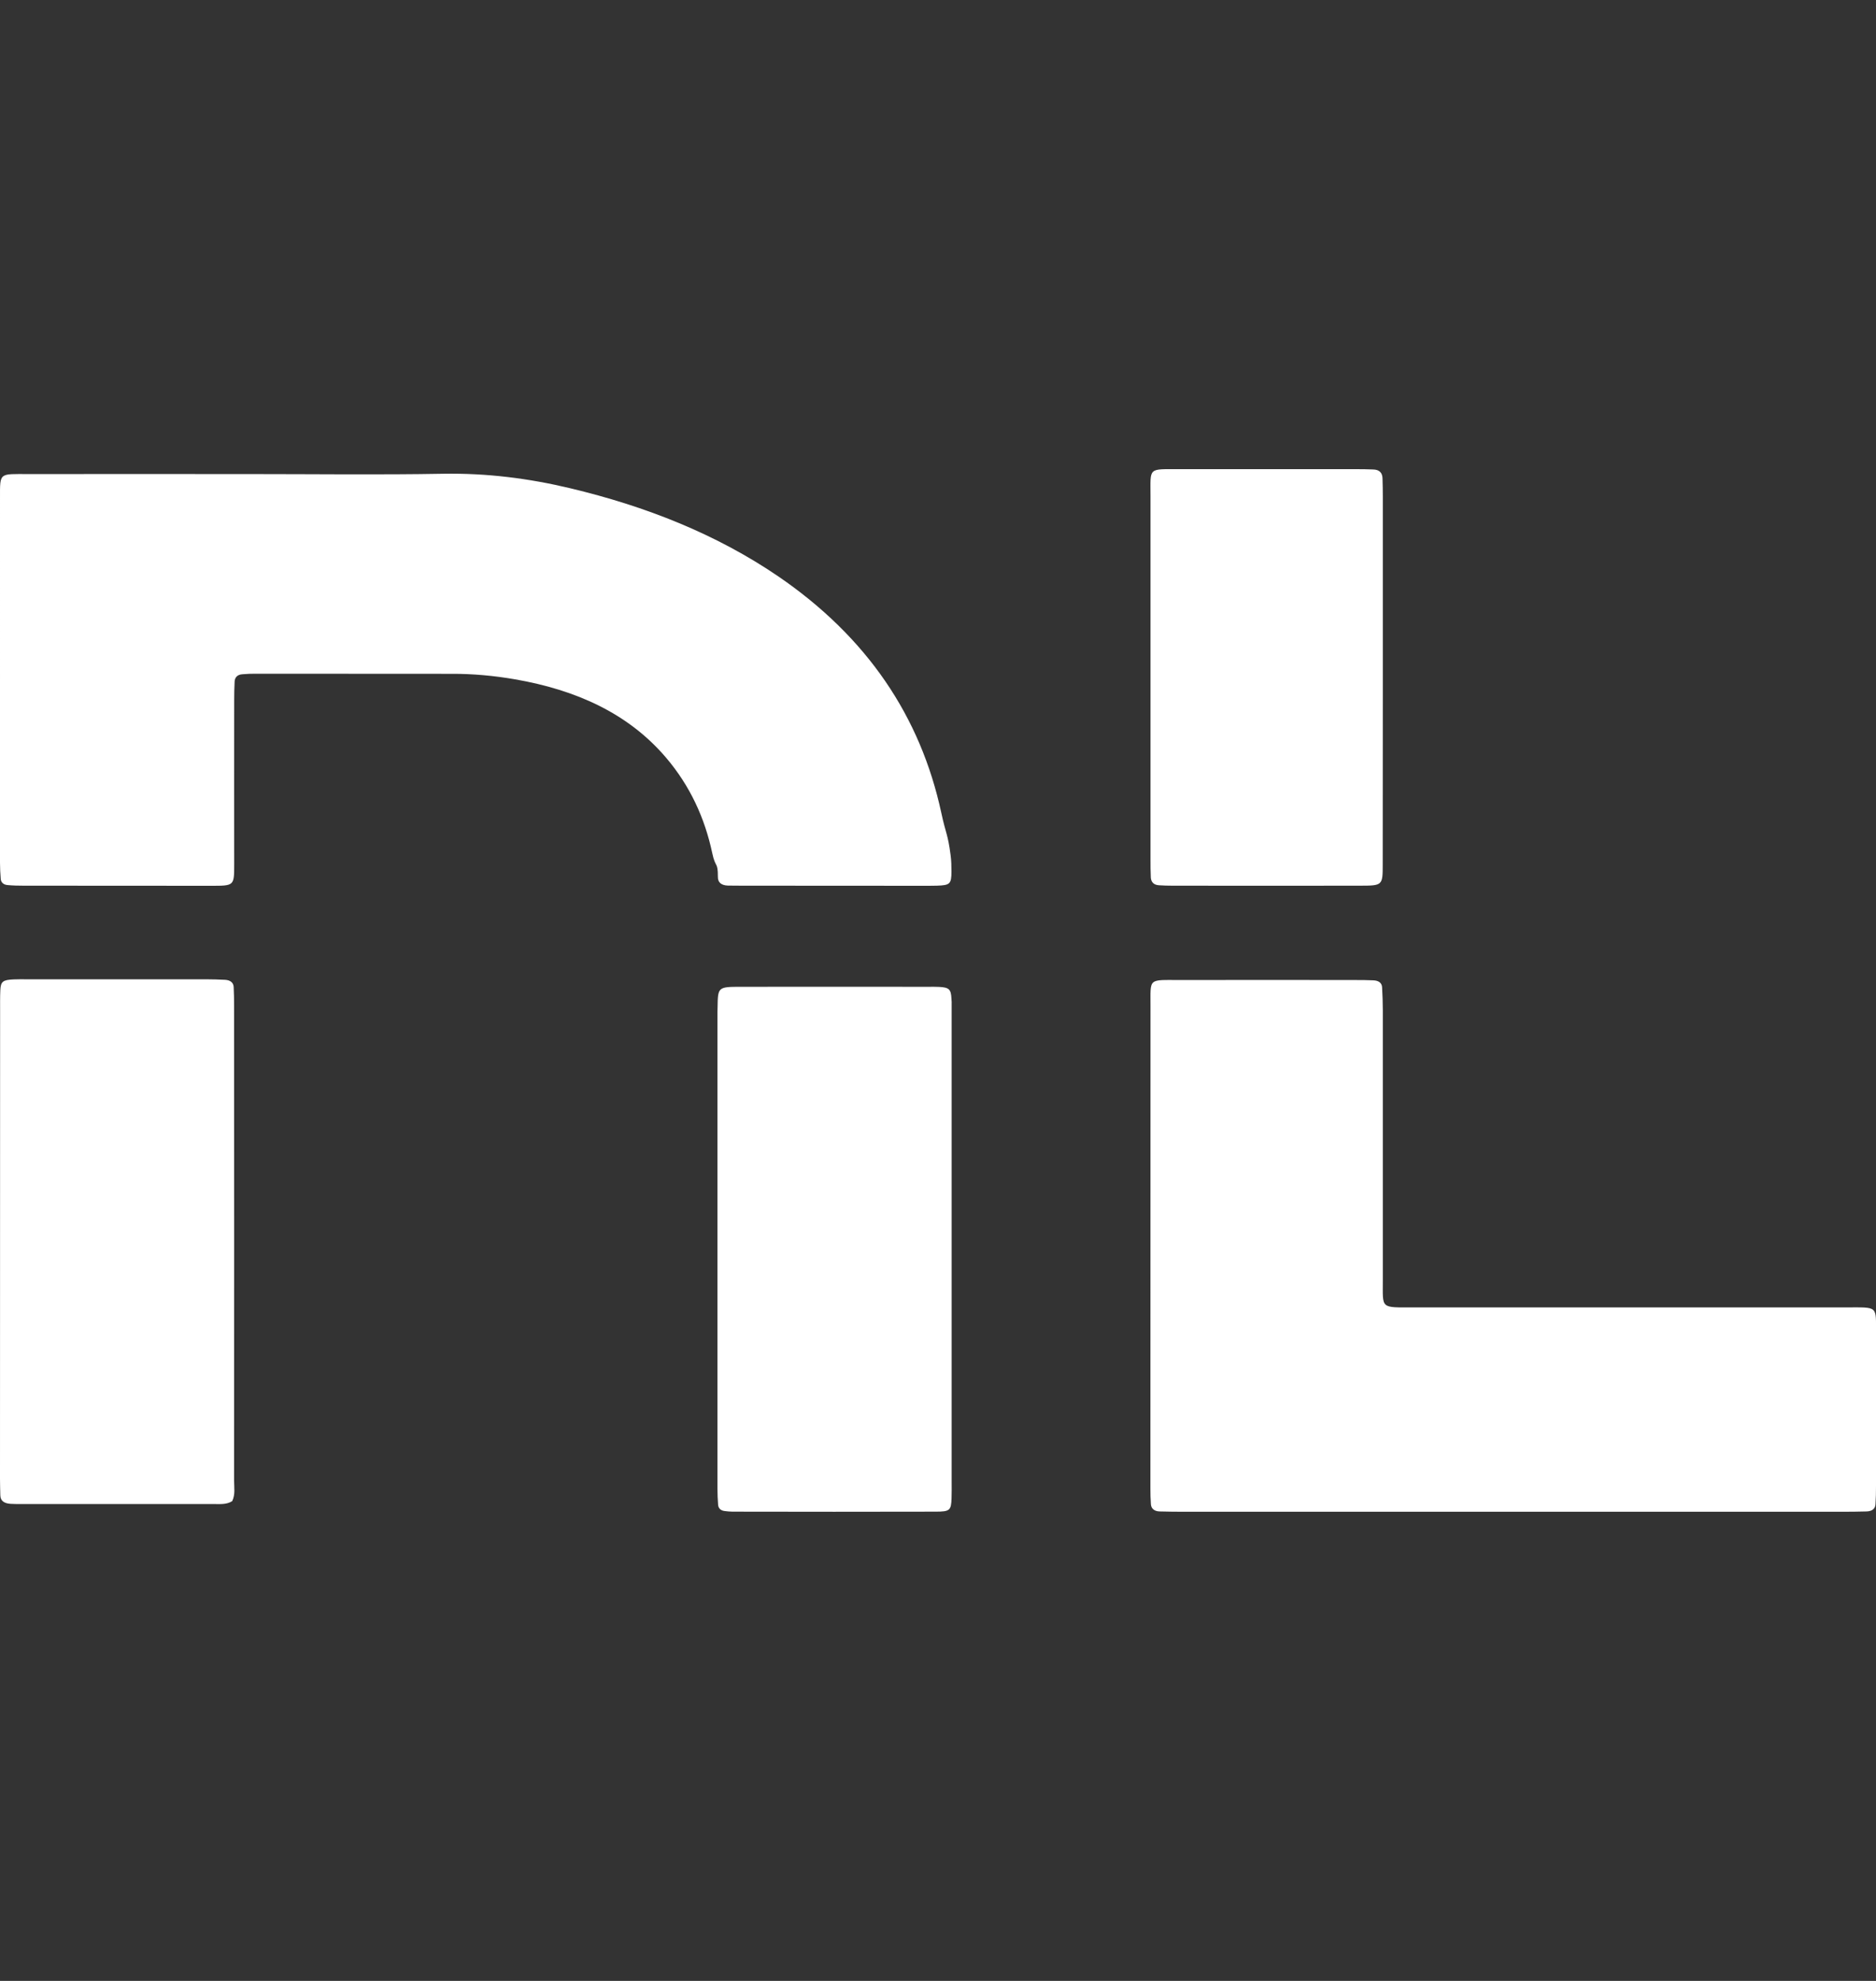
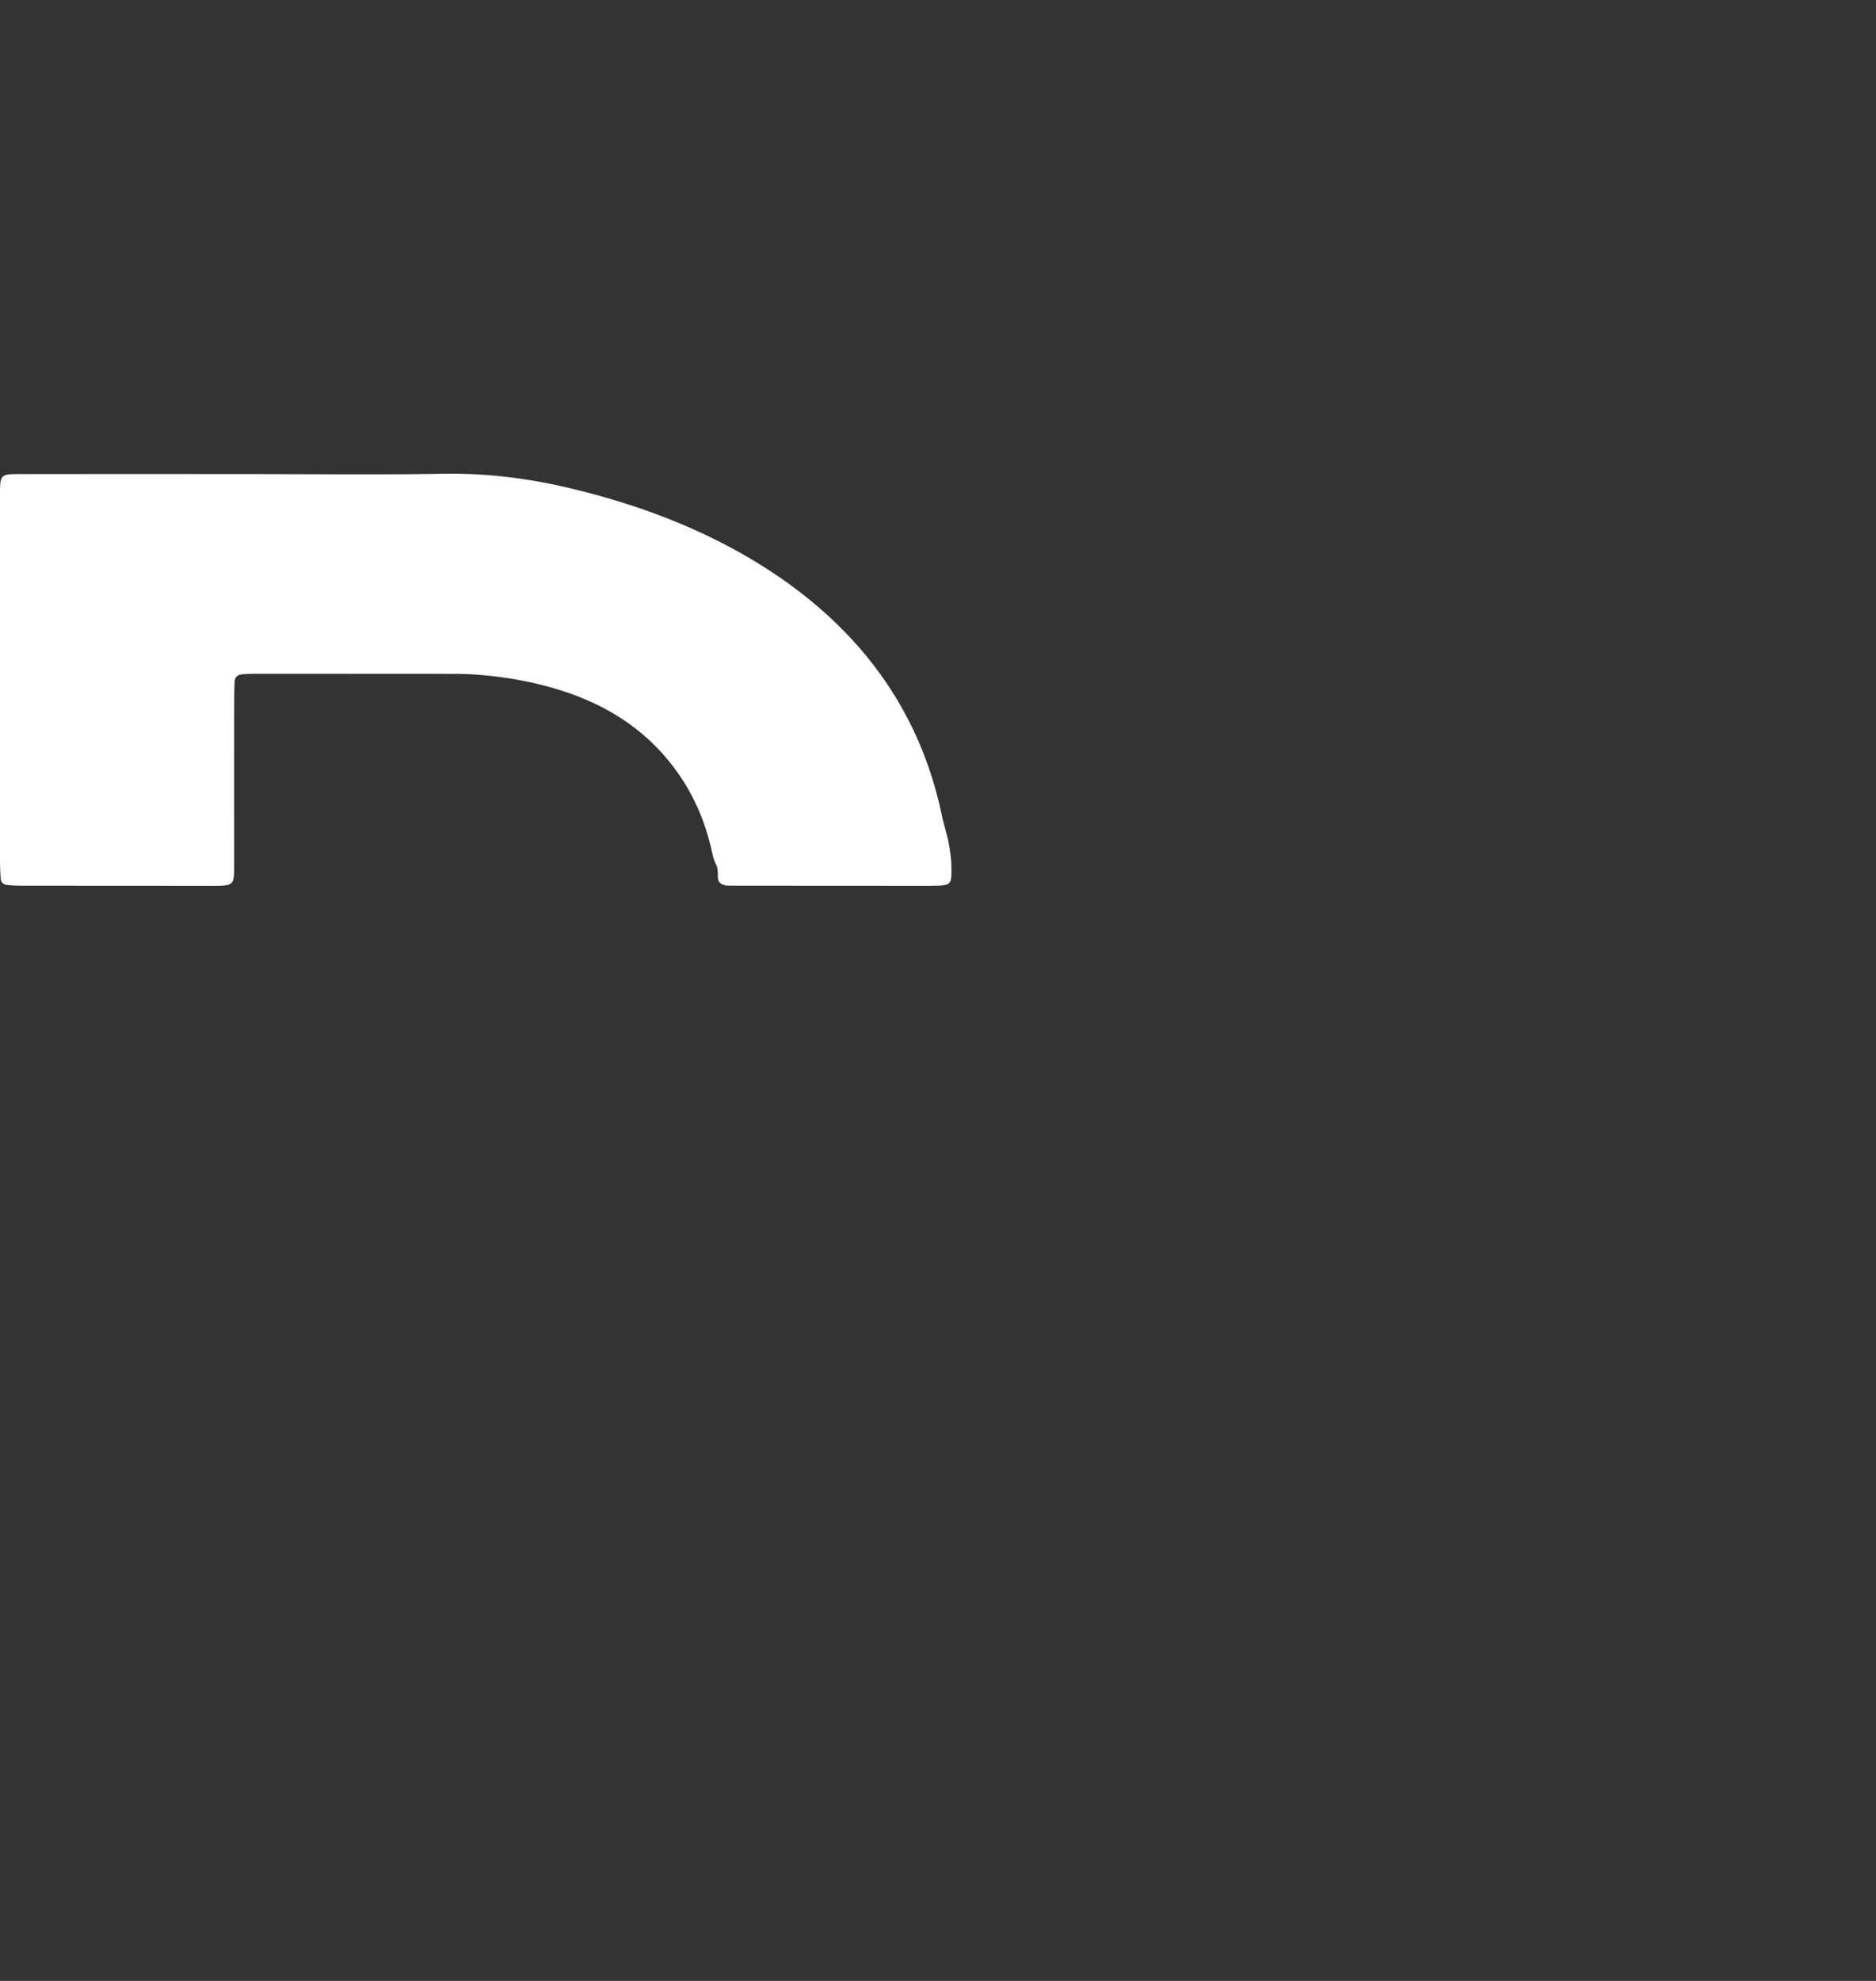
<svg xmlns="http://www.w3.org/2000/svg" width="18" height="19" viewBox="0 0 18 19" fill="none">
  <rect x="0" y="0" width="18" height="19" fill="#333333" stroke="none" />
  <path d="M2.405 4.547C3.021 4.547 3.638 4.555 4.254 4.544C4.67 4.537 5.073 4.588 5.471 4.683C6.196 4.856 6.871 5.122 7.467 5.528C8.32 6.111 8.833 6.873 9.032 7.798C9.076 8.003 9.094 7.995 9.121 8.203C9.128 8.254 9.129 8.307 9.129 8.359C9.129 8.479 9.115 8.491 8.988 8.495C8.962 8.496 8.936 8.496 8.911 8.496C8.311 8.496 7.712 8.496 7.112 8.495C7.07 8.495 7.027 8.495 6.984 8.494C6.923 8.492 6.887 8.465 6.888 8.411C6.888 8.261 6.865 8.33 6.834 8.183C6.763 7.848 6.622 7.538 6.388 7.264C6.025 6.84 5.525 6.617 4.943 6.516C4.741 6.481 4.537 6.462 4.33 6.463C3.705 6.463 3.08 6.462 2.455 6.462C2.413 6.462 2.37 6.463 2.327 6.467C2.277 6.47 2.252 6.498 2.251 6.54C2.248 6.6 2.247 6.66 2.247 6.719C2.247 7.317 2.246 7.697 2.247 8.295C2.247 8.497 2.246 8.496 2.024 8.496C1.425 8.495 0.825 8.496 0.226 8.495C0.175 8.495 0.123 8.494 0.072 8.489C0.035 8.486 0.01 8.465 0.007 8.431C0.003 8.379 0 8.327 0 8.274C0 7.035 0 6.012 3.97209e-05 4.772C-6.85289e-05 4.529 -0.008 4.547 0.272 4.547C0.983 4.546 1.694 4.547 2.405 4.547Z" fill="white" />
-   <path d="M14.494 14.5C13.449 14.5 12.404 14.5 11.358 14.5C11.281 14.5 11.204 14.499 11.127 14.497C11.079 14.496 11.047 14.473 11.043 14.43C11.039 14.378 11.038 14.325 11.038 14.273C11.038 12.682 11.038 11.246 11.039 9.654C11.04 9.377 11.011 9.4 11.328 9.4C11.885 9.399 12.441 9.399 12.998 9.4C13.058 9.4 13.118 9.4 13.178 9.403C13.226 9.405 13.259 9.426 13.261 9.47C13.265 9.545 13.268 9.619 13.268 9.694C13.268 10.605 13.268 11.361 13.268 12.273C13.269 12.558 13.237 12.54 13.571 12.54C14.95 12.54 16.329 12.54 17.708 12.54C18.025 12.54 17.999 12.52 18 12.793C18 13.279 18 13.765 18 14.251C18 14.31 17.999 14.37 17.995 14.43C17.992 14.473 17.96 14.495 17.911 14.497C17.834 14.499 17.757 14.5 17.68 14.5C16.618 14.5 15.556 14.5 14.494 14.5Z" fill="white" />
-   <path d="M2.228 14.398C2.175 14.432 2.113 14.426 2.054 14.426C1.437 14.426 0.82 14.426 0.203 14.426C0.169 14.426 0.135 14.426 0.101 14.424C0.043 14.42 0.004 14.398 0.003 14.342C0.002 14.29 0 14.238 0 14.185C0 12.638 0 11.247 0.001 9.7C0.001 9.632 -0 9.565 0.003 9.498C0.007 9.414 0.027 9.399 0.13 9.394C0.172 9.392 0.215 9.393 0.258 9.393C0.832 9.393 1.406 9.393 1.98 9.393C2.04 9.393 2.1 9.395 2.16 9.398C2.208 9.401 2.24 9.423 2.242 9.467C2.245 9.527 2.246 9.587 2.246 9.646C2.247 11.216 2.247 12.63 2.246 14.199C2.246 14.266 2.259 14.334 2.228 14.398Z" fill="white" />
-   <path d="M9.131 11.908C9.131 12.677 9.131 13.446 9.131 14.215C9.131 14.267 9.132 14.32 9.13 14.372C9.126 14.486 9.114 14.499 8.979 14.499C8.329 14.501 7.678 14.5 7.028 14.499C7.003 14.499 6.977 14.496 6.952 14.493C6.912 14.488 6.892 14.464 6.89 14.432C6.886 14.38 6.884 14.328 6.884 14.276C6.884 12.701 6.884 11.282 6.884 9.707C6.884 9.692 6.884 9.677 6.885 9.662C6.888 9.467 6.888 9.465 7.112 9.465C7.711 9.464 8.31 9.465 8.91 9.465C8.944 9.465 8.978 9.464 9.012 9.466C9.105 9.471 9.125 9.488 9.129 9.578C9.132 9.645 9.131 9.557 9.131 9.624C9.131 10.386 9.131 11.147 9.131 11.908Z" fill="white" />
-   <path d="M13.268 6.606C13.268 7.241 13.268 7.659 13.267 8.294C13.267 8.493 13.265 8.495 13.047 8.495C12.447 8.496 11.848 8.496 11.248 8.495C11.205 8.495 11.163 8.494 11.12 8.491C11.068 8.488 11.045 8.458 11.042 8.418C11.039 8.358 11.039 8.298 11.039 8.238C11.039 7.006 11.039 5.99 11.039 4.758C11.039 4.477 11.012 4.501 11.325 4.5C11.89 4.5 12.455 4.5 13.02 4.5C13.072 4.5 13.123 4.501 13.175 4.503C13.238 4.504 13.264 4.538 13.265 4.589C13.267 4.649 13.268 4.709 13.268 4.768C13.268 5.381 13.268 5.994 13.268 6.606Z" fill="white" />
</svg>